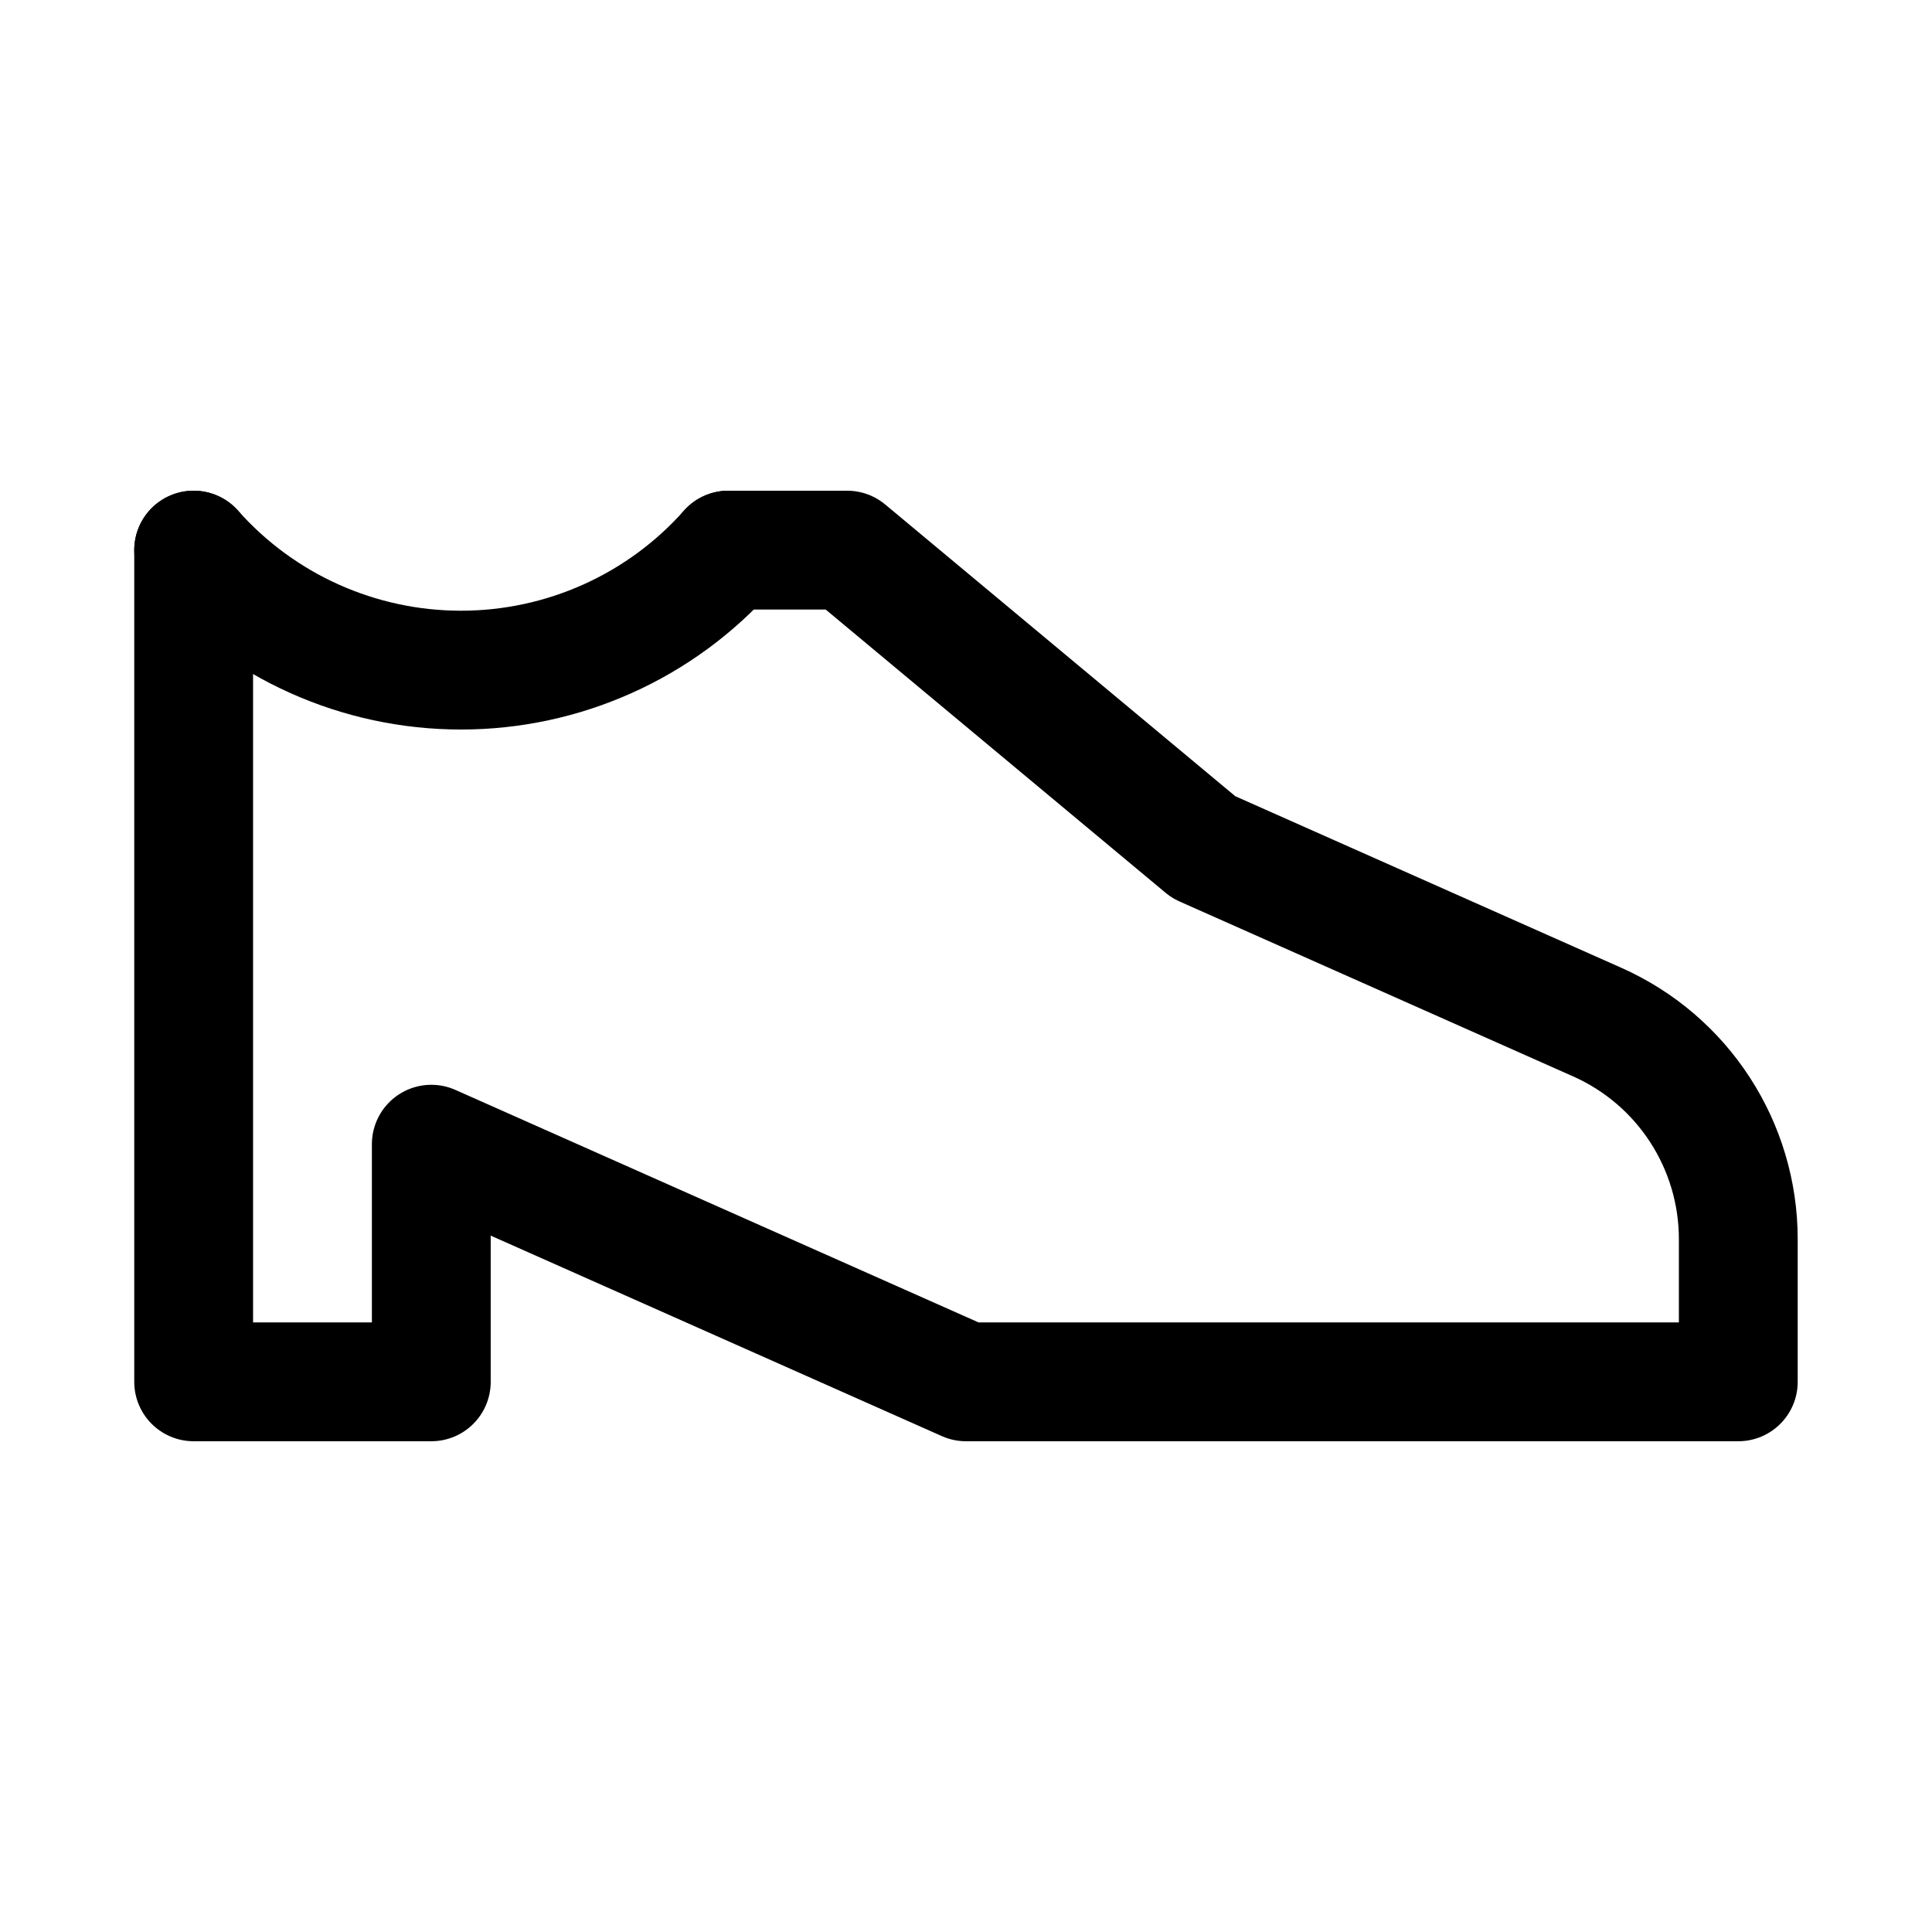
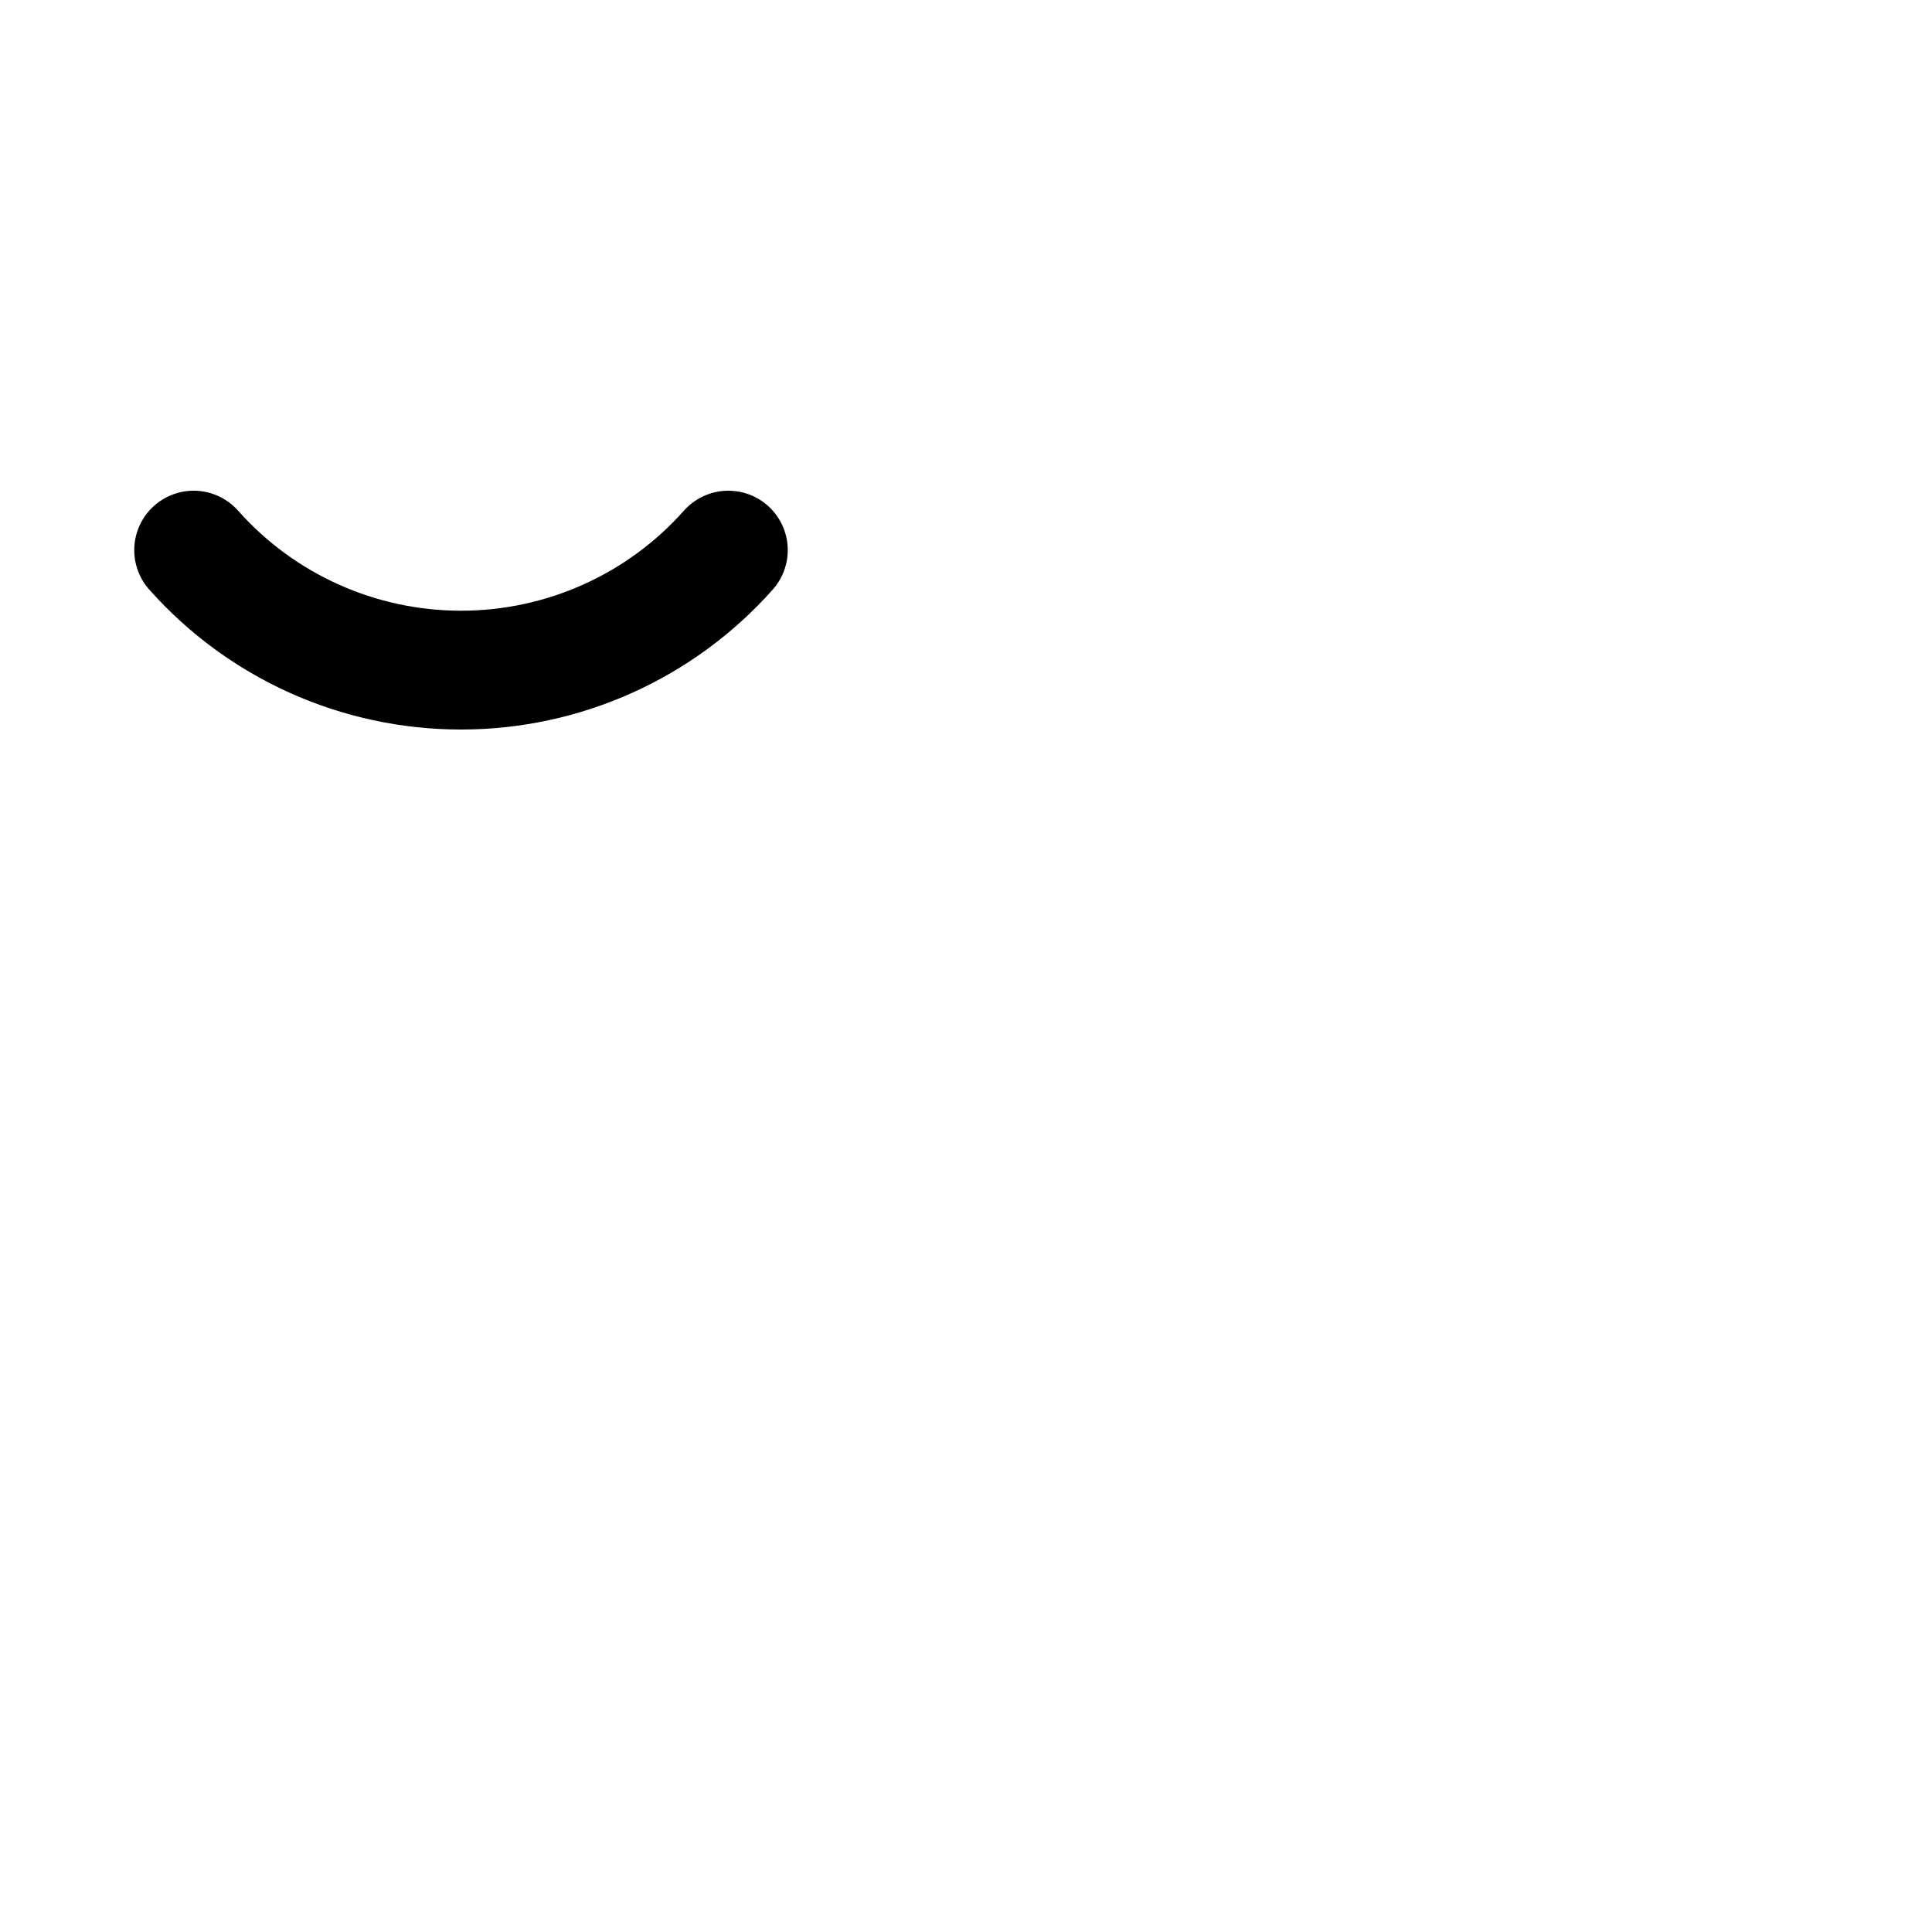
<svg xmlns="http://www.w3.org/2000/svg" width="800px" height="800px" version="1.1" viewBox="144 144 512 512">
  <g fill="none" stroke="#000000" stroke-linecap="round" stroke-linejoin="round" stroke-miterlimit="10">
-     <path transform="matrix(31.488 0 0 31.488 148.09 148.09)" d="m6 4.5h1l3 2.5 3.312 1.472c0.723 0.321 1.188 1.037 1.188 1.828v1.2h-6.5l-4.5-2v2h-2v-7" />
    <path transform="matrix(31.488 0 0 31.488 148.09 148.09)" d="m1.5 4.5c0.571 0.643 1.39 1.01 2.25 1.01 0.86 0 1.679-0.367 2.25-1.01" />
  </g>
</svg>